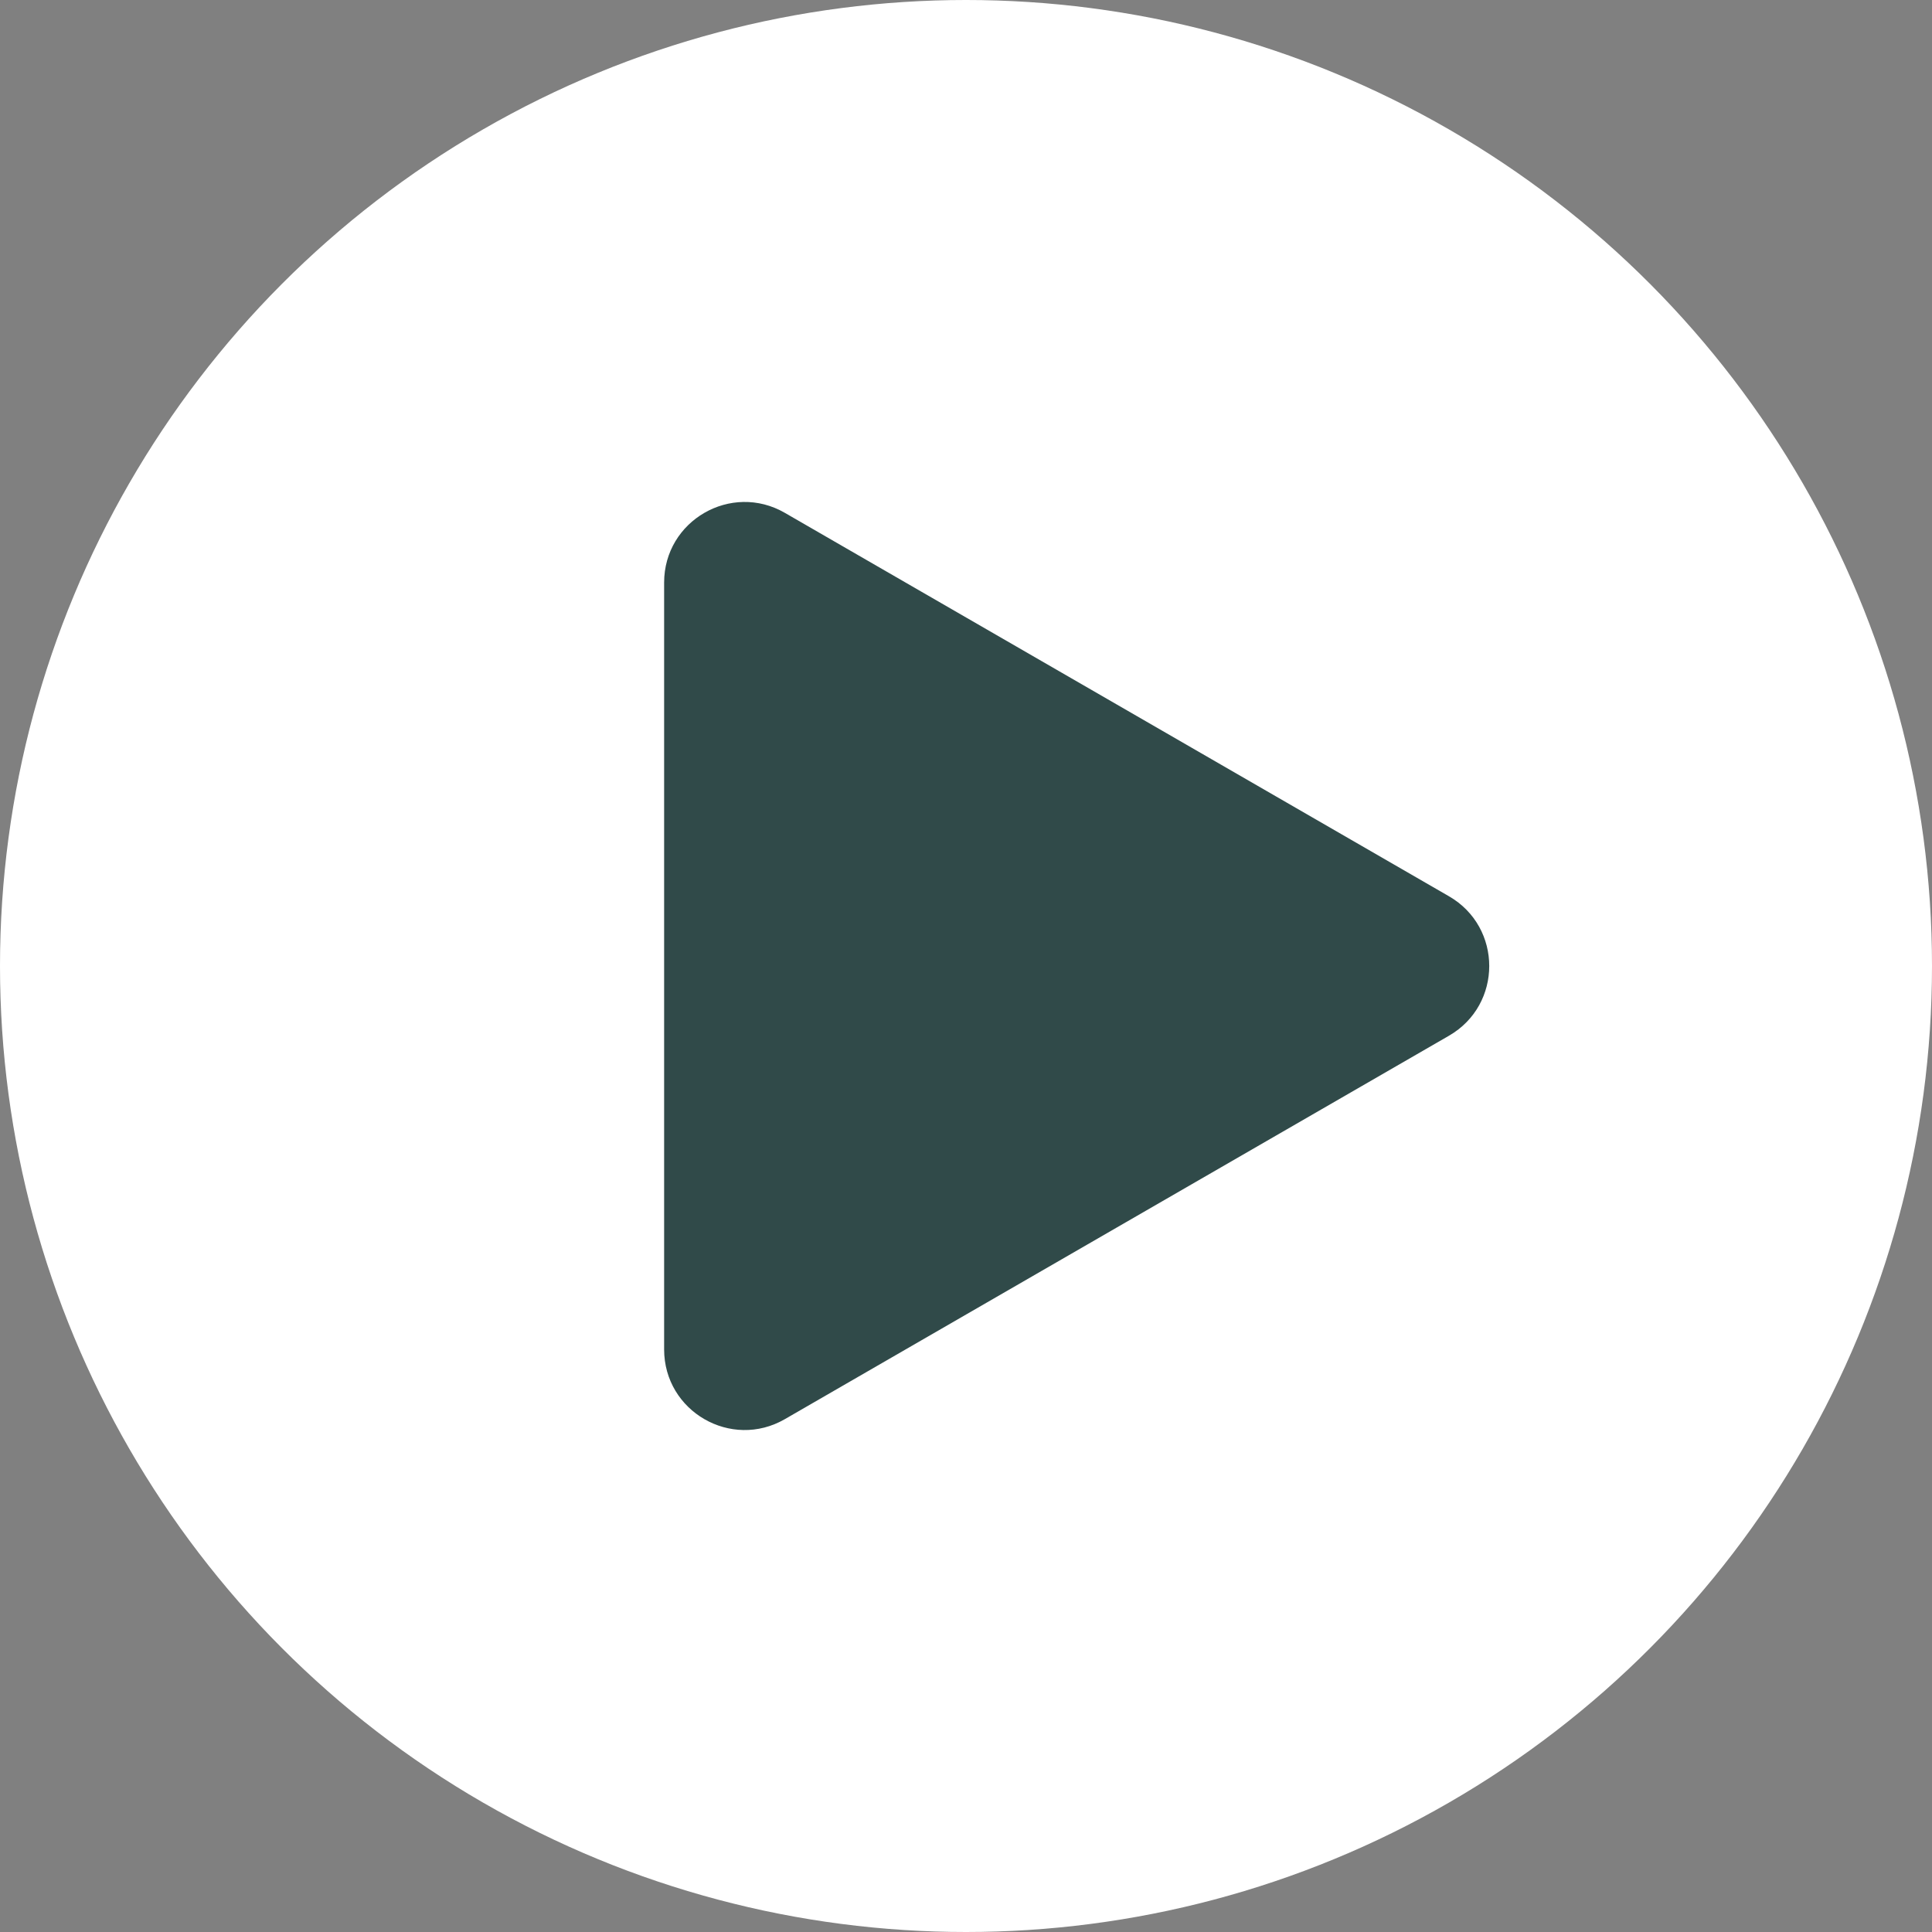
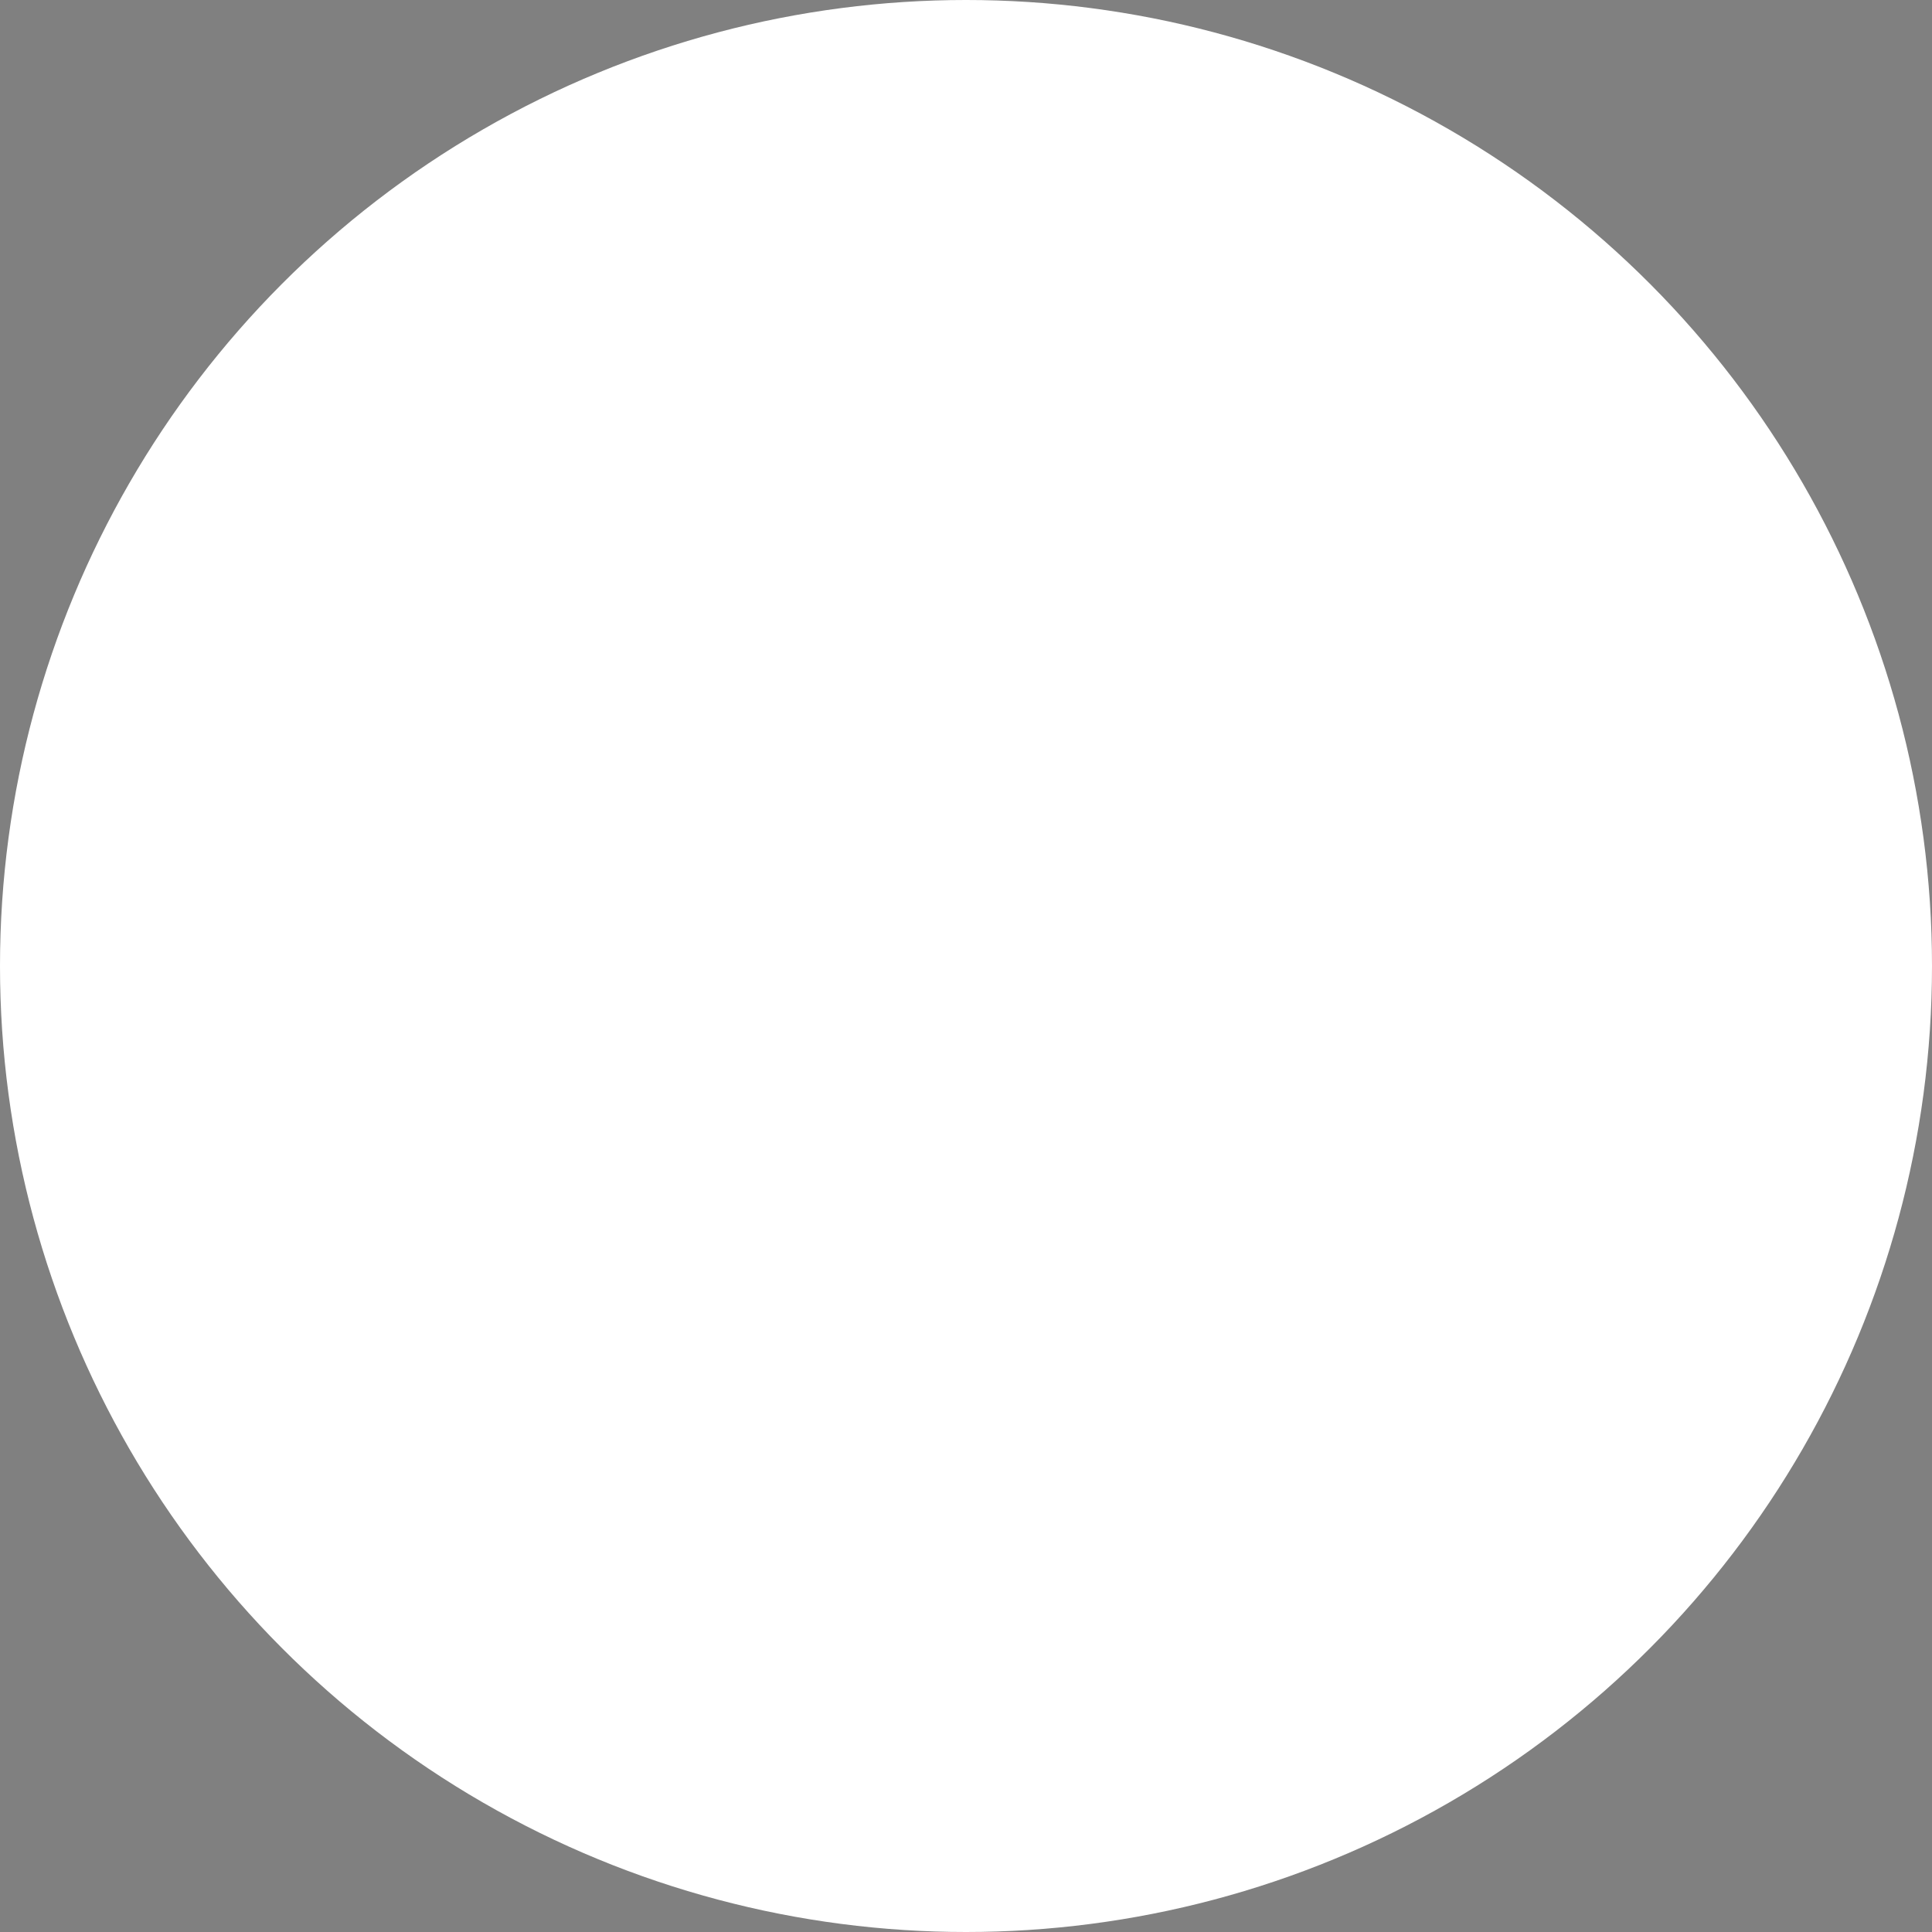
<svg xmlns="http://www.w3.org/2000/svg" width="48" height="48" viewBox="0 0 48 48" fill="none">
  <rect x="0" y="0" width="48" height="48" fill="#808080" stroke="none" />
  <circle cx="24" cy="24" r="24" fill="white" />
-   <path d="M36 22.268C37.333 23.038 37.333 24.962 36 25.732L19.5 35.258C18.167 36.028 16.5 35.066 16.5 33.526L16.5 14.474C16.5 12.934 18.167 11.972 19.5 12.742L36 22.268Z" fill="#304A49" />
</svg>